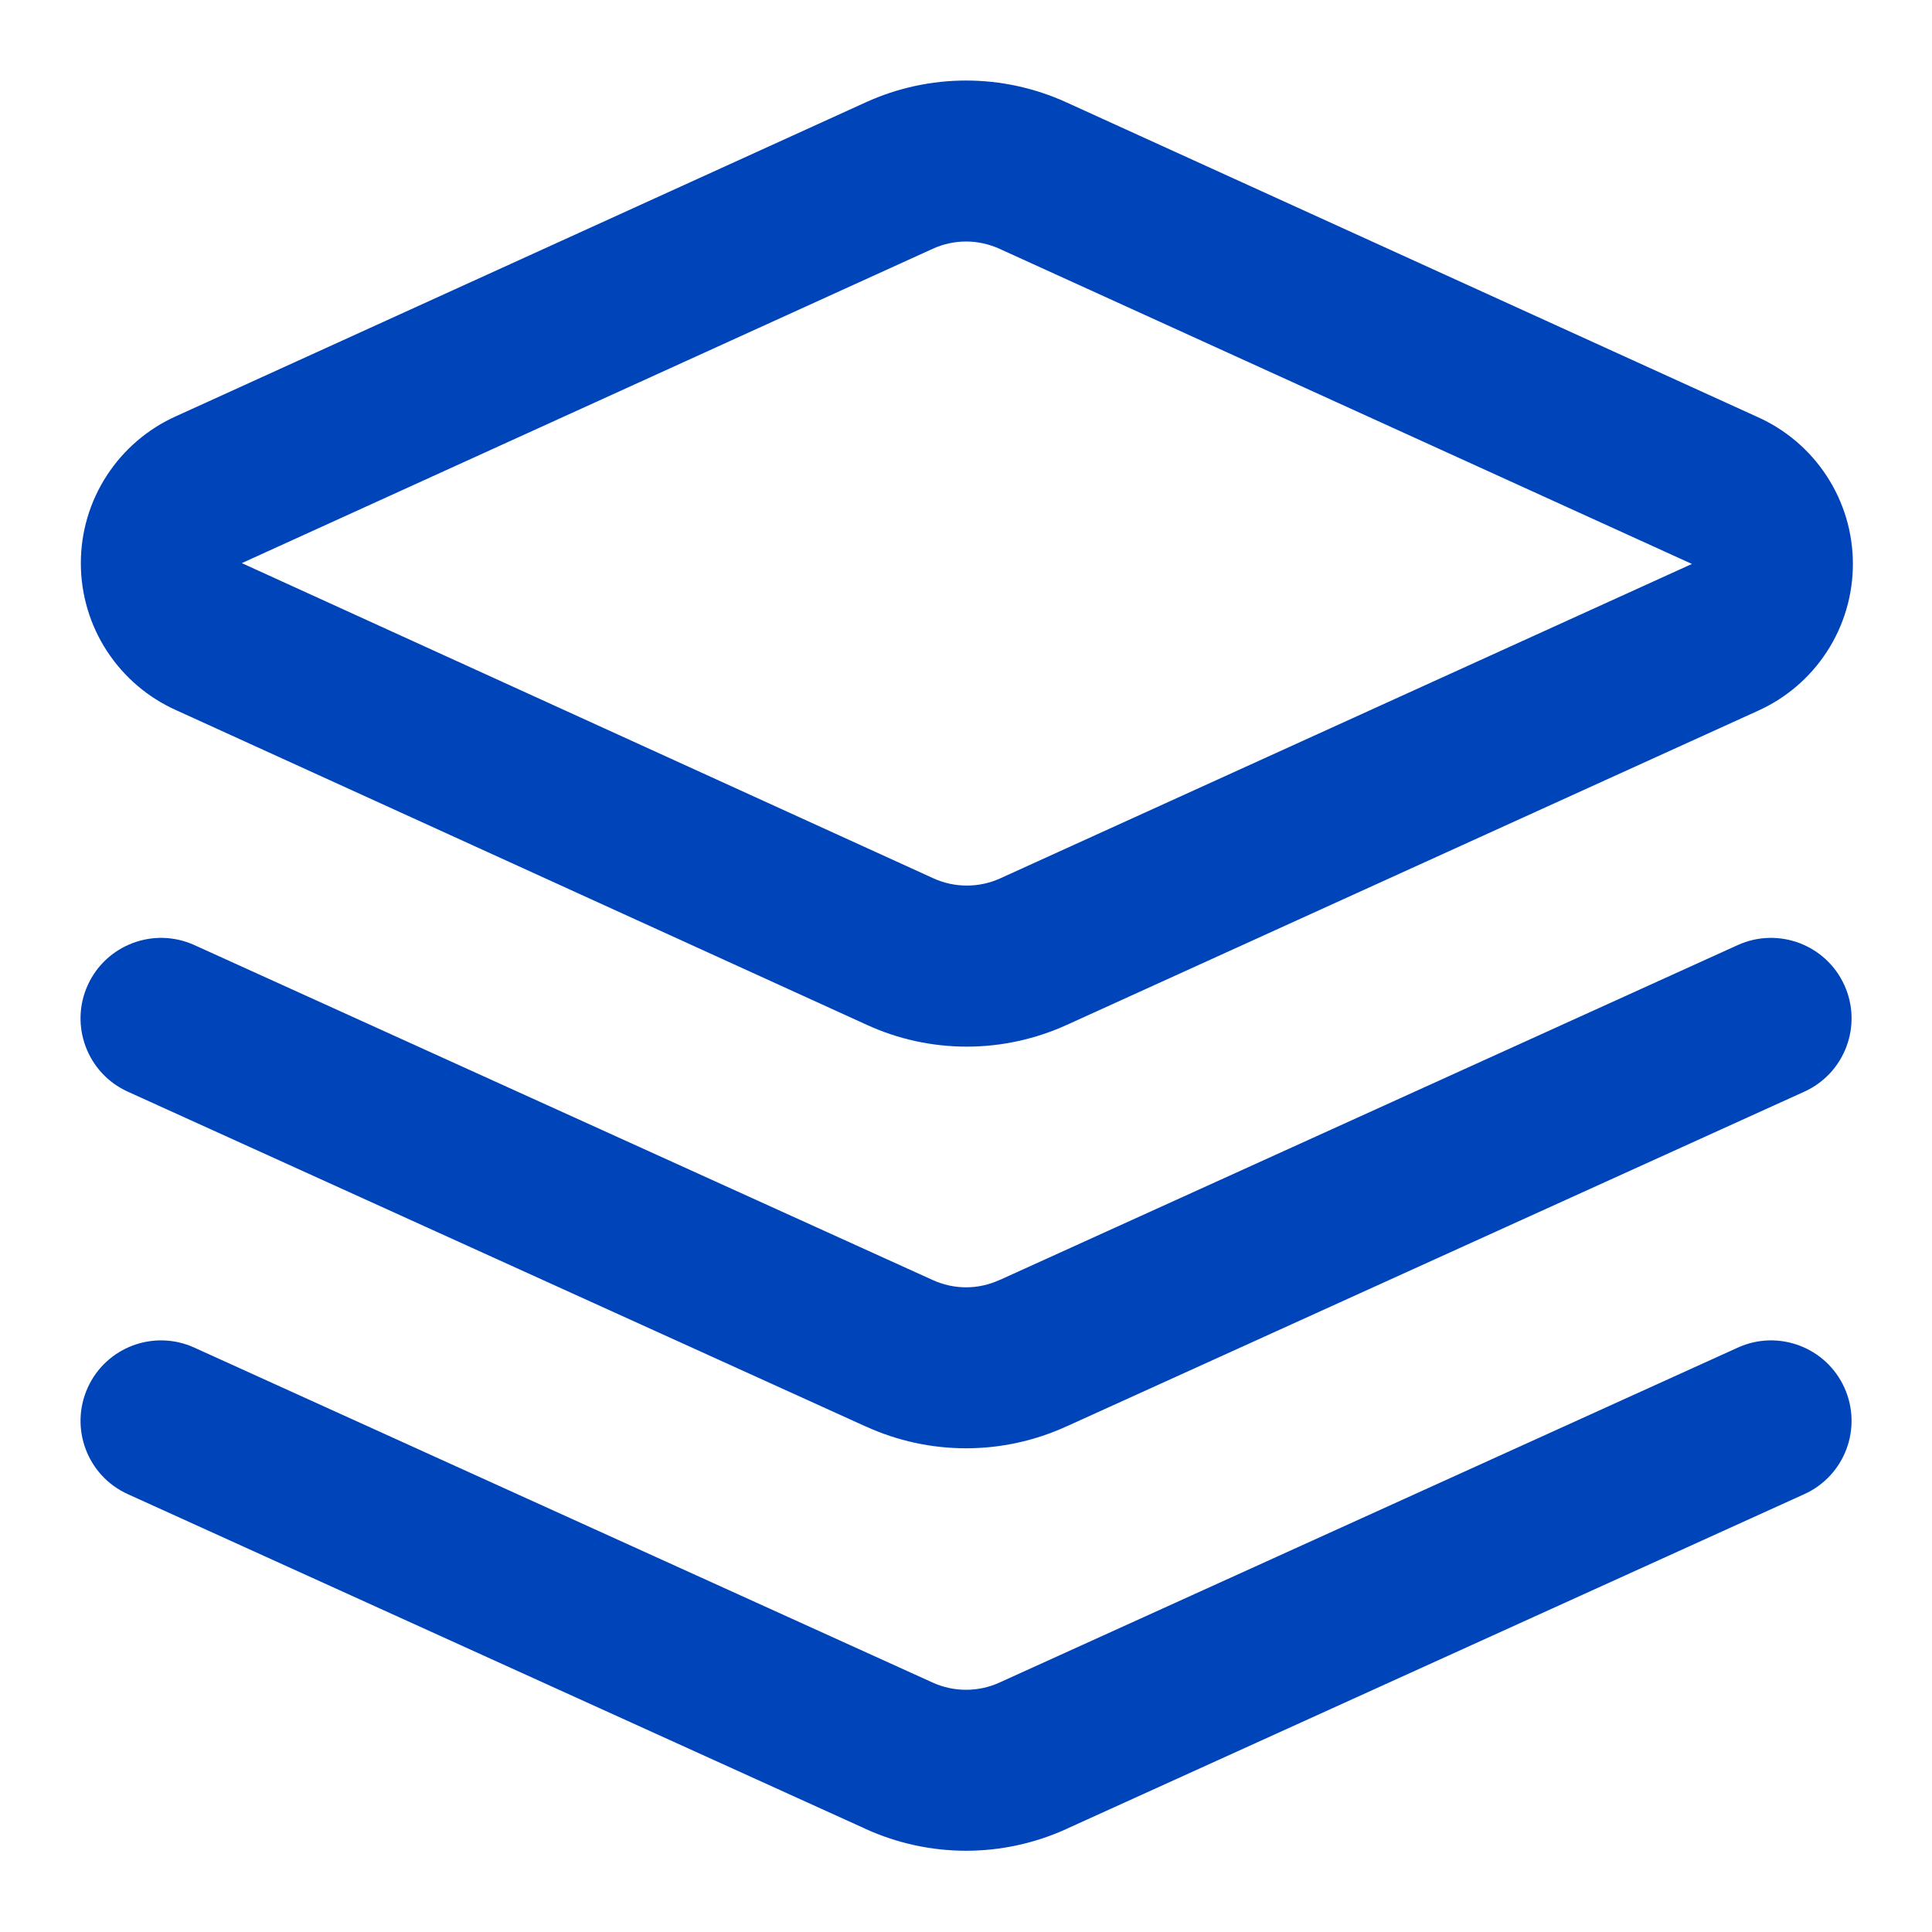
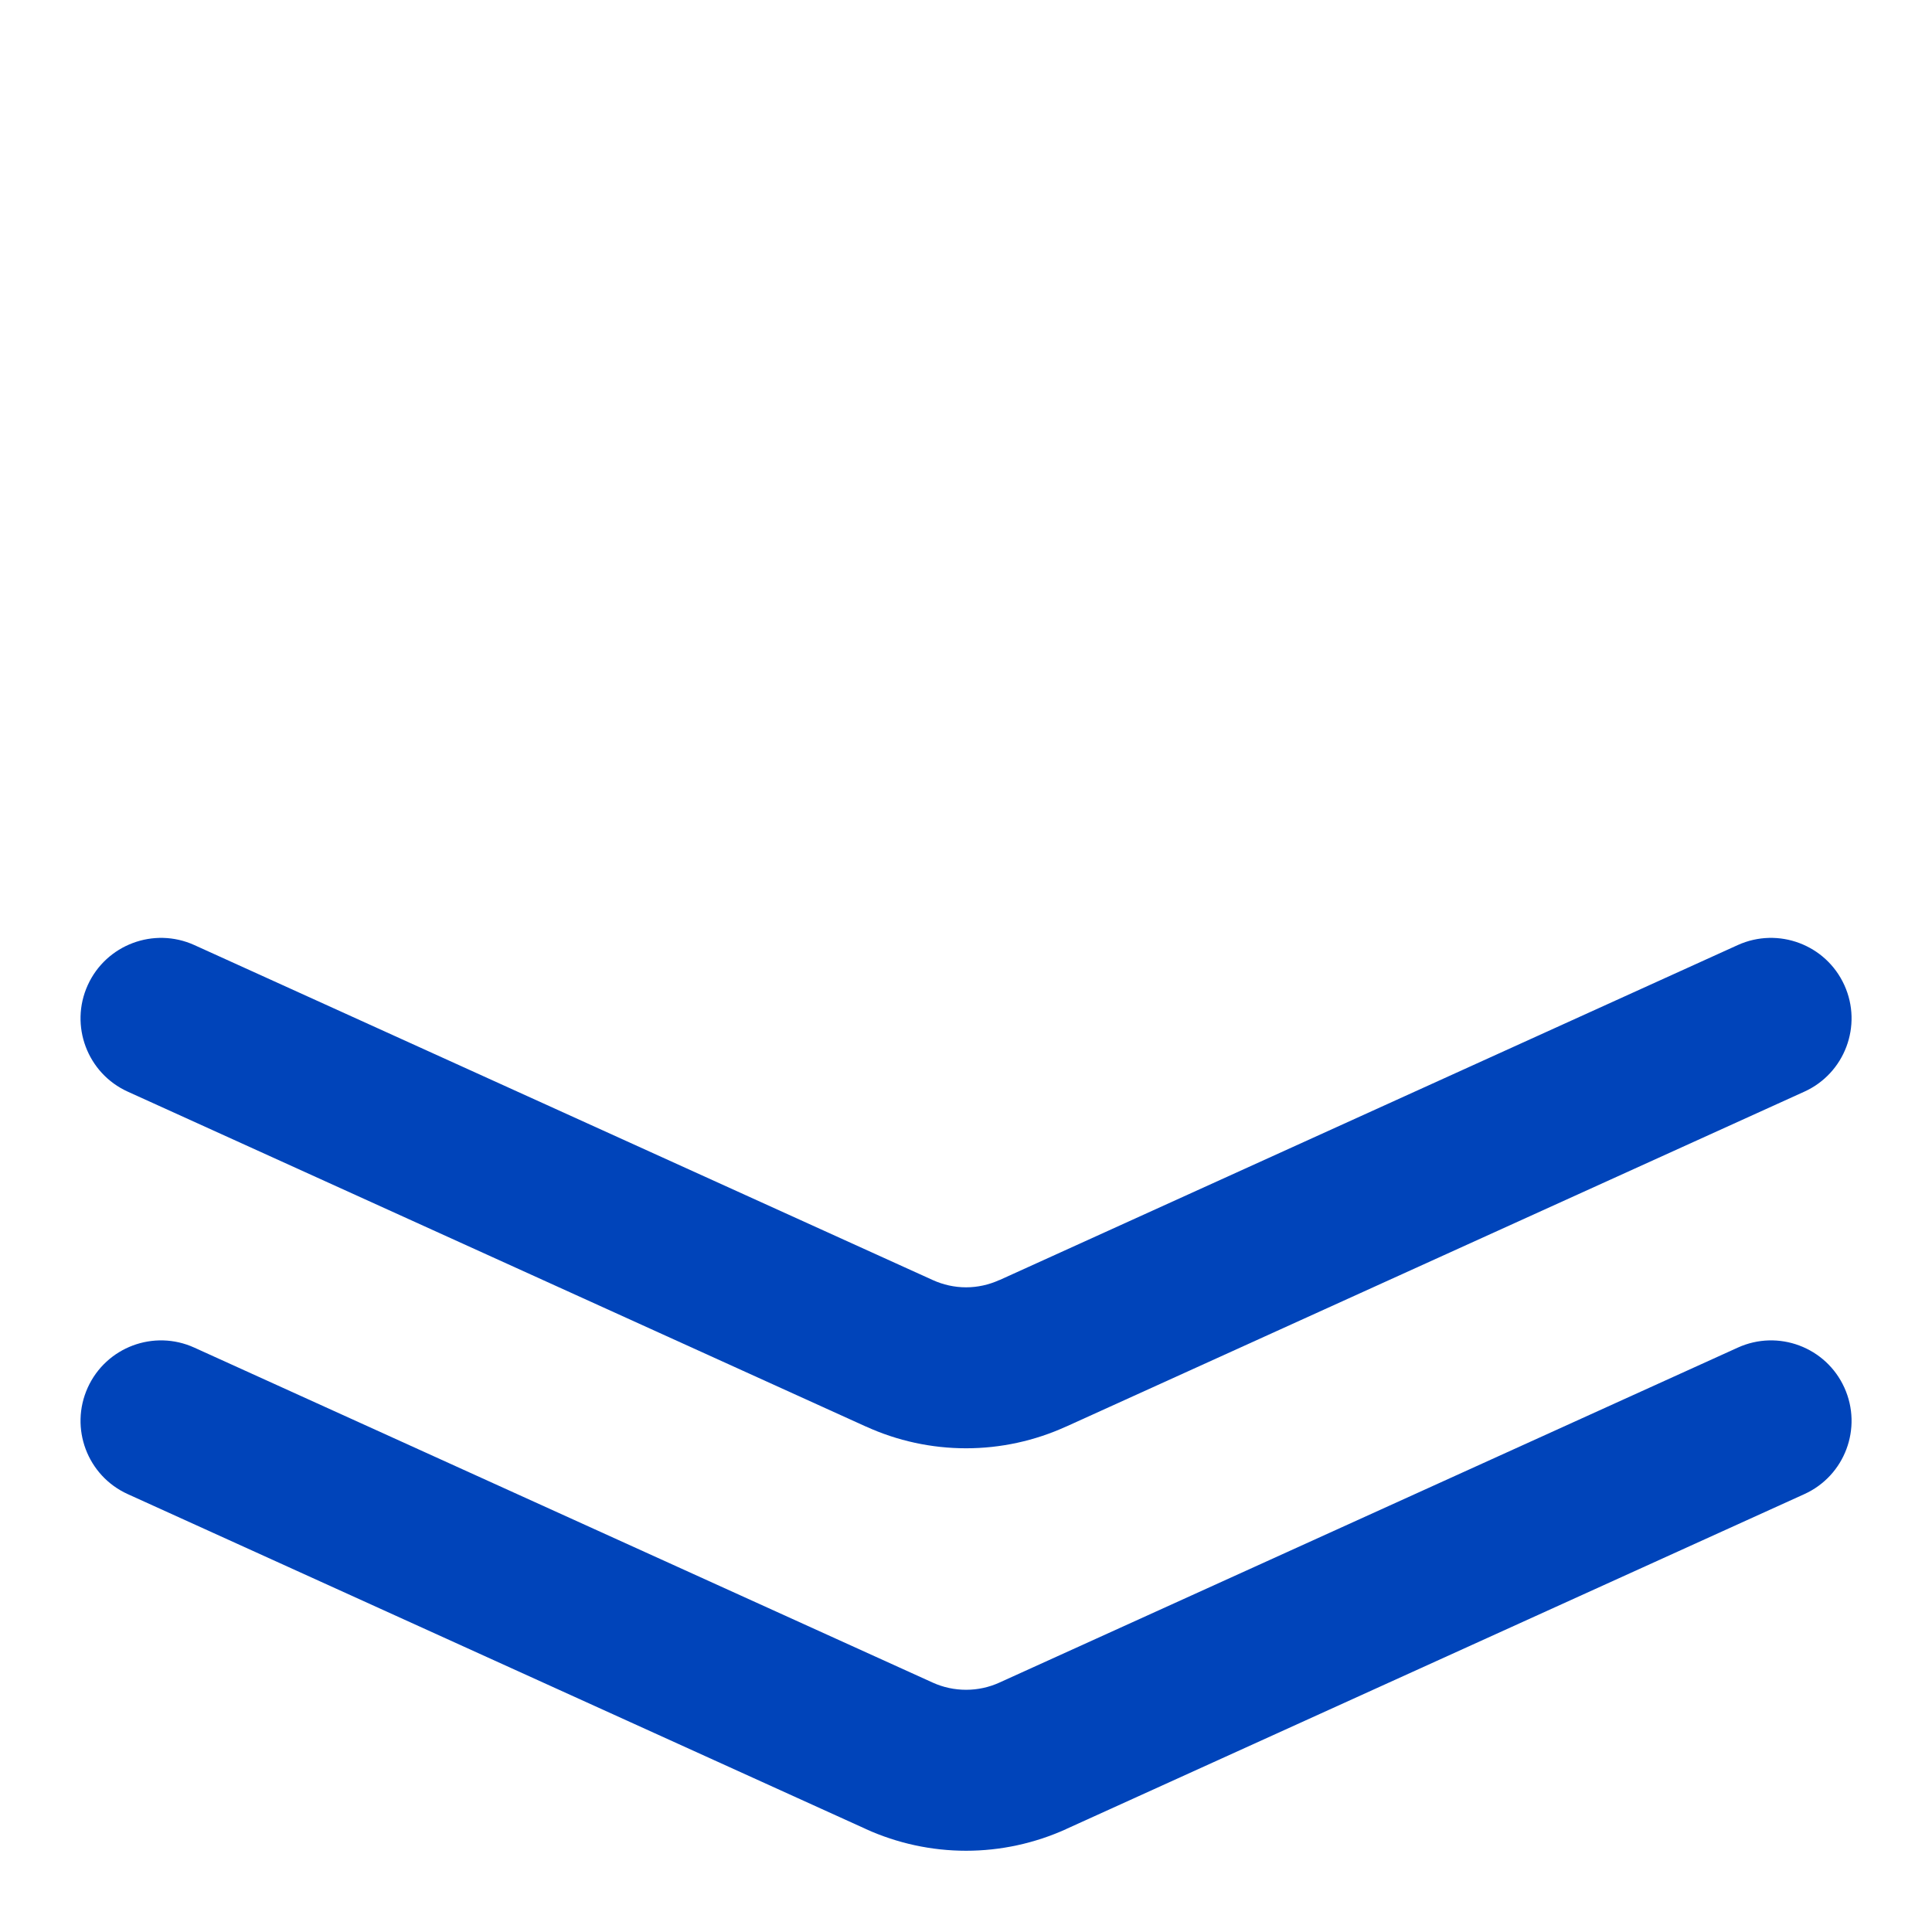
<svg xmlns="http://www.w3.org/2000/svg" width="19" height="19" viewBox="0 0 19 19" fill="none">
-   <path fill-rule="evenodd" clip-rule="evenodd" d="M8.515 1.006C8.824 0.865 9.161 0.792 9.501 0.792C9.84 0.792 10.176 0.865 10.486 1.006L17.282 4.1C17.561 4.224 17.798 4.426 17.965 4.682C18.133 4.939 18.222 5.239 18.222 5.546C18.222 5.853 18.133 6.154 17.965 6.411C17.798 6.667 17.561 6.869 17.282 6.993L10.494 10.078C10.185 10.219 9.848 10.293 9.508 10.293C9.168 10.293 8.832 10.22 8.523 10.078L1.734 6.985C1.456 6.861 1.219 6.659 1.052 6.403C0.884 6.146 0.795 5.845 0.795 5.538C0.795 5.231 0.884 4.931 1.052 4.674C1.219 4.418 1.456 4.216 1.734 4.092L8.515 1.006ZM9.501 2.375C9.387 2.375 9.275 2.4 9.172 2.447L2.378 5.538L2.387 5.542L9.18 8.638C9.283 8.685 9.395 8.709 9.508 8.709C9.622 8.709 9.734 8.685 9.837 8.638L16.639 5.546L16.63 5.542L9.83 2.447C9.726 2.4 9.614 2.375 9.501 2.375Z" fill="#0044BA" />
  <path fill-rule="evenodd" clip-rule="evenodd" d="M0.863 13.646C1.044 13.248 1.513 13.072 1.911 13.253L9.172 16.547C9.275 16.594 9.387 16.618 9.501 16.618C9.614 16.618 9.726 16.594 9.829 16.547L9.831 16.546L17.09 13.253C17.488 13.072 17.957 13.248 18.138 13.646C18.319 14.045 18.142 14.514 17.744 14.694L10.486 17.987L10.485 17.988C10.176 18.128 9.84 18.201 9.501 18.201C9.161 18.201 8.825 18.128 8.516 17.988L8.515 17.987L1.257 14.694C0.859 14.514 0.682 14.045 0.863 13.646Z" fill="#0044BA" />
  <path fill-rule="evenodd" clip-rule="evenodd" d="M0.863 9.688C1.044 9.29 1.513 9.114 1.911 9.294L9.172 12.588C9.275 12.635 9.387 12.66 9.501 12.66C9.614 12.66 9.726 12.635 9.829 12.588L9.831 12.588L17.09 9.294C17.488 9.114 17.957 9.29 18.138 9.688C18.319 10.086 18.142 10.556 17.744 10.736L10.486 14.029L10.485 14.029C10.176 14.17 9.84 14.243 9.501 14.243C9.161 14.243 8.825 14.17 8.516 14.029L8.515 14.029L1.257 10.736C0.859 10.556 0.682 10.086 0.863 9.688Z" fill="#0044BA" />
</svg>